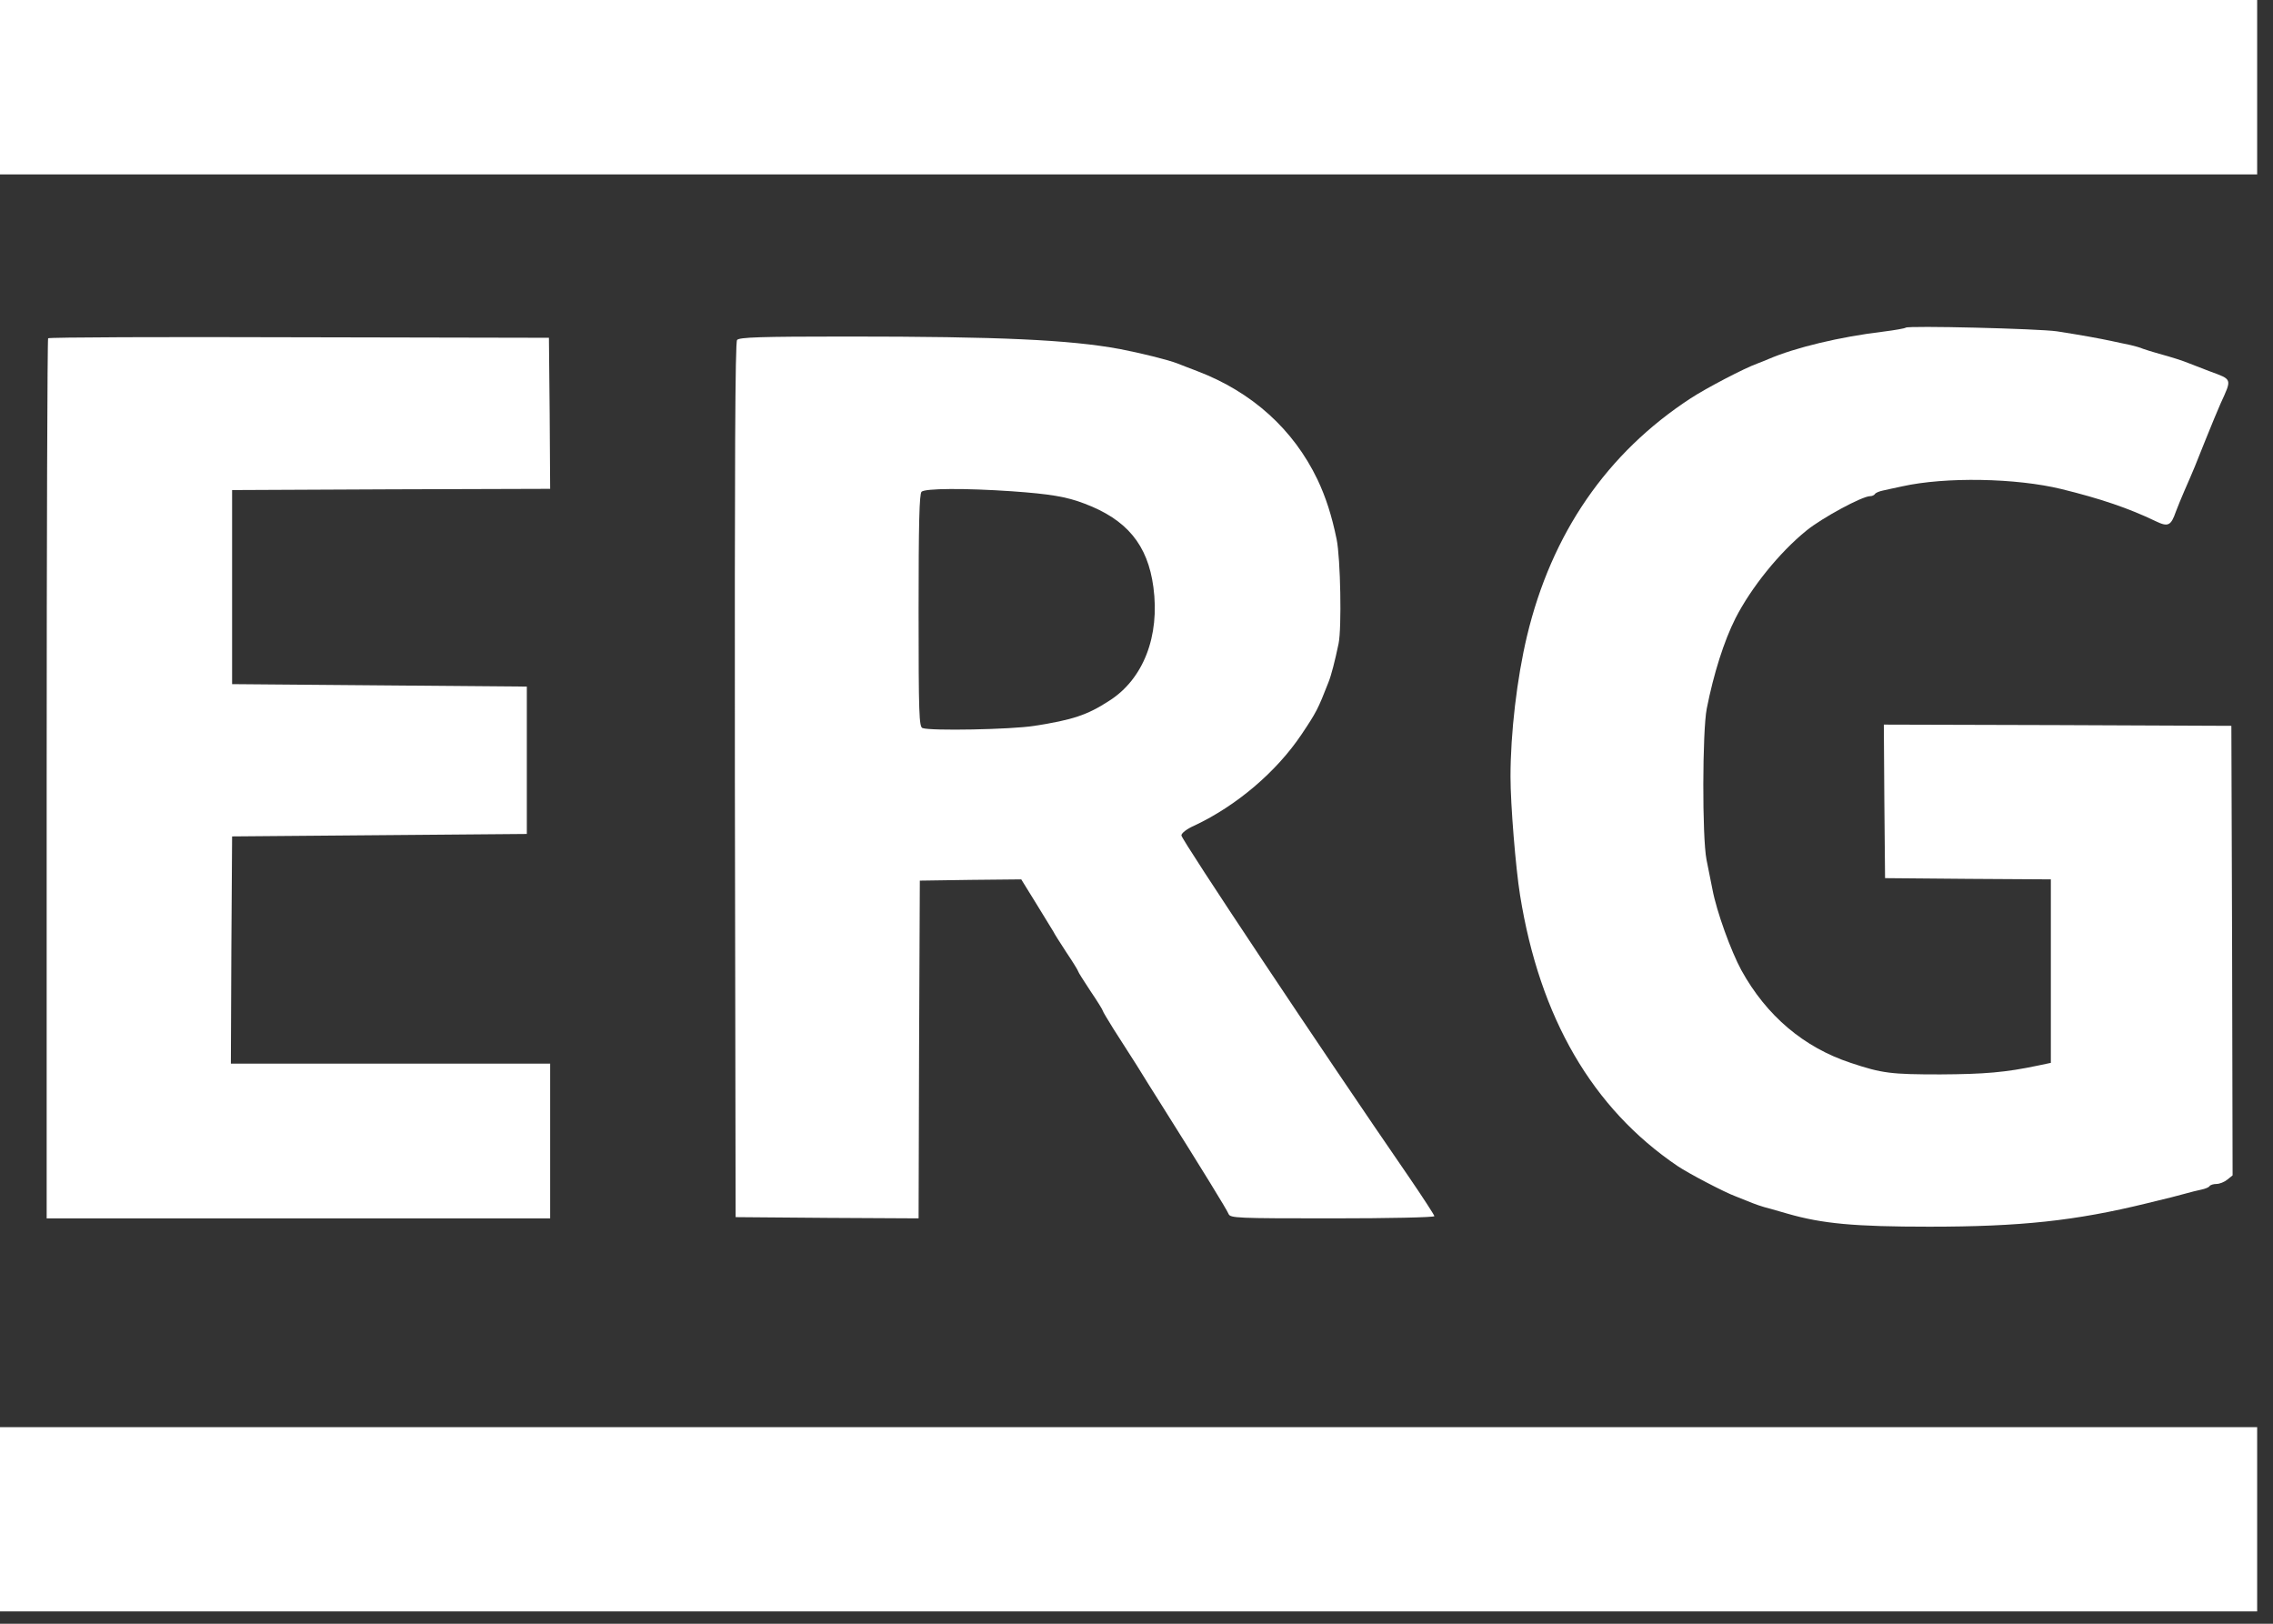
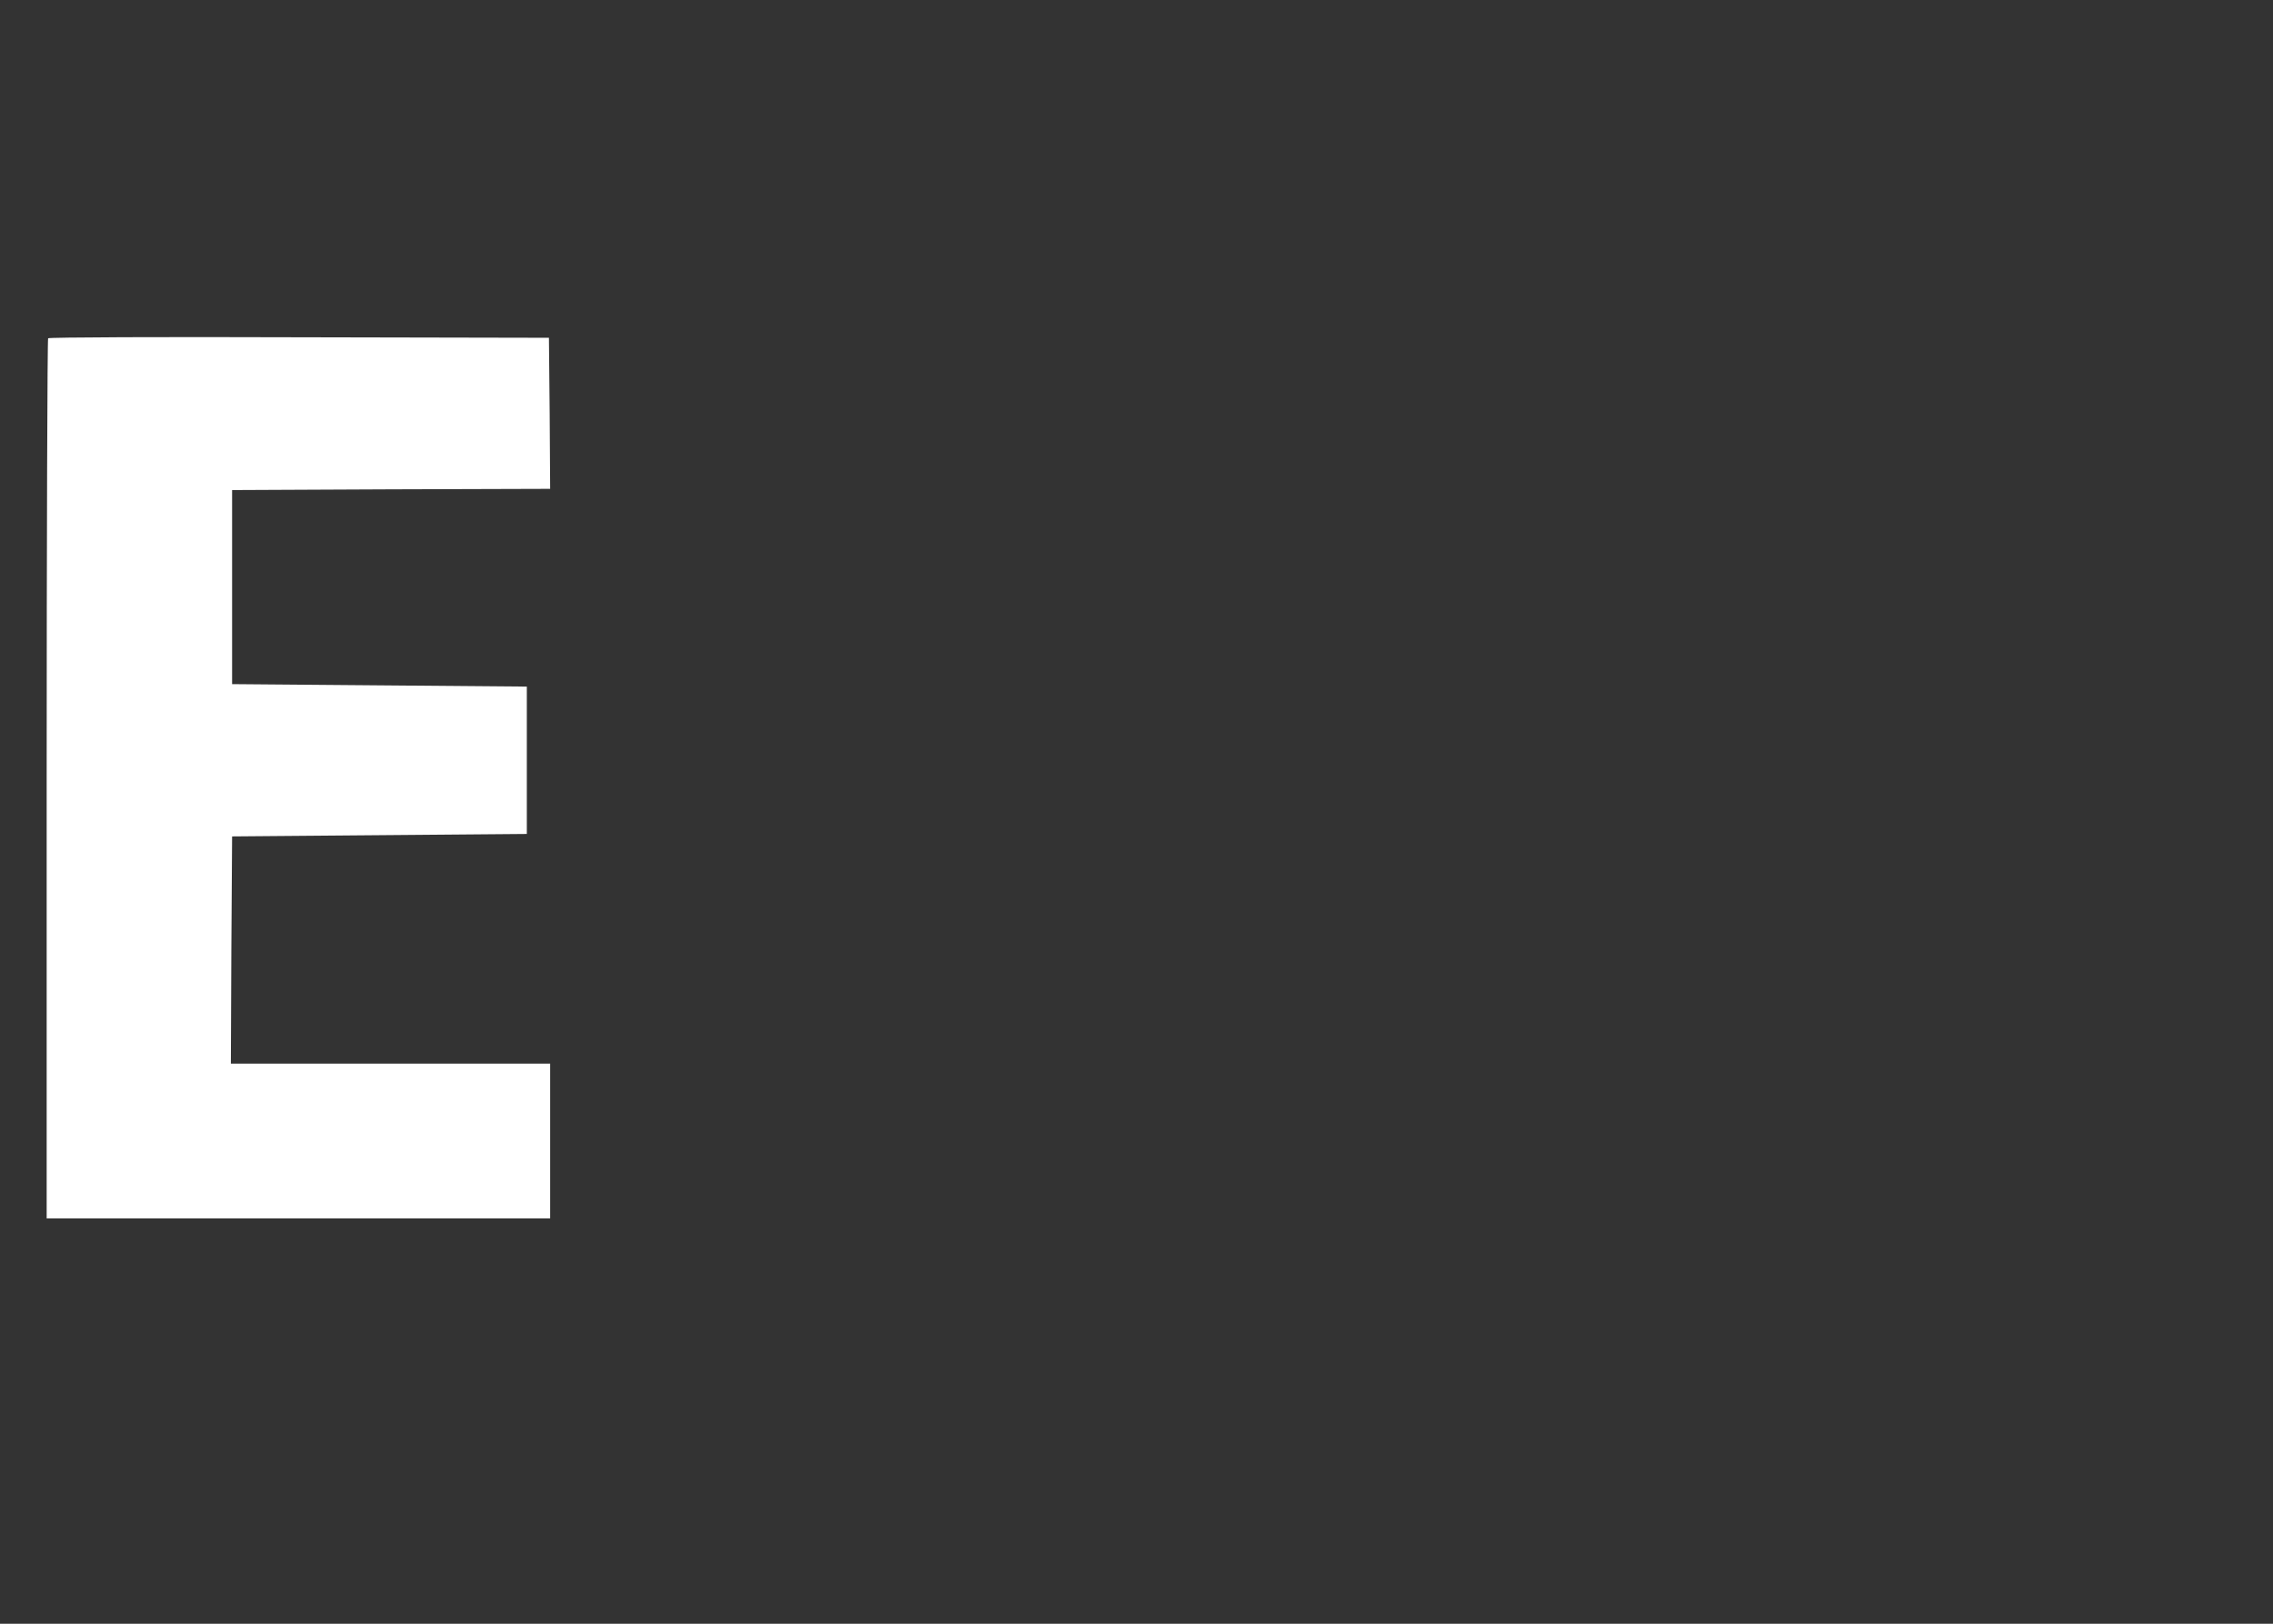
<svg xmlns="http://www.w3.org/2000/svg" width="98" height="70" viewBox="0 0 98 70" fill="none">
  <rect x="0" y="0" width="98" height="70" fill="#333333" stroke="none" />
-   <path d="M0 3.759V7.519H97.317V0H0V3.759Z" fill="white" />
-   <path d="M82.164 14.126C82.132 14.157 81.708 14.232 81.211 14.295C79.336 14.518 77.398 14.983 76.244 15.481C76.096 15.545 75.884 15.629 75.768 15.672C75.207 15.873 73.565 16.731 72.887 17.175C69.287 19.526 66.894 22.989 65.835 27.426C65.401 29.247 65.125 31.609 65.125 33.483C65.125 34.69 65.348 37.422 65.538 38.598C66.385 43.871 68.652 47.779 72.326 50.267C72.781 50.575 74.349 51.401 74.847 51.581C74.974 51.633 75.185 51.718 75.323 51.771C75.683 51.919 75.948 52.015 76.329 52.11C76.509 52.163 76.848 52.258 77.07 52.322C78.574 52.756 79.972 52.883 83.18 52.883C87.12 52.883 89.481 52.629 92.552 51.877C93.611 51.623 93.802 51.57 94.193 51.464C94.426 51.401 94.744 51.316 94.913 51.284C95.072 51.252 95.231 51.189 95.263 51.136C95.295 51.083 95.432 51.041 95.559 51.041C95.697 51.041 95.909 50.956 96.036 50.85L96.258 50.67L96.237 40.98L96.205 31.291L88.708 31.259L81.221 31.238L81.243 34.542L81.274 37.857L84.853 37.888L88.422 37.91V45.82L87.871 45.936C86.463 46.233 85.574 46.307 83.657 46.318C81.539 46.318 81.147 46.275 79.792 45.82C77.769 45.153 76.159 43.787 75.079 41.828C74.635 41.012 74.01 39.297 73.83 38.333C73.766 38.016 73.65 37.444 73.576 37.062C73.385 36.088 73.396 31.524 73.586 30.55C73.883 29.046 74.328 27.638 74.825 26.653C75.503 25.329 76.71 23.826 77.886 22.872C78.563 22.322 80.289 21.39 80.628 21.39C80.713 21.39 80.808 21.348 80.84 21.295C80.872 21.242 81.031 21.178 81.189 21.146C81.359 21.104 81.73 21.03 82.016 20.966C83.879 20.553 86.918 20.606 88.877 21.083C90.561 21.496 91.779 21.909 92.944 22.47C93.473 22.724 93.6 22.671 93.812 22.057C93.897 21.835 94.056 21.443 94.172 21.178C94.575 20.257 94.659 20.056 95.094 18.954C95.337 18.34 95.634 17.641 95.739 17.398C96.237 16.307 96.258 16.371 95.252 16C94.903 15.862 94.522 15.714 94.405 15.672C94.098 15.545 93.622 15.396 93.082 15.248C92.817 15.174 92.51 15.079 92.393 15.036C92.277 14.983 92.044 14.92 91.864 14.877C91.694 14.846 91.334 14.761 91.07 14.708C90.529 14.592 89.778 14.454 88.687 14.284C87.893 14.168 82.27 14.03 82.164 14.126Z" fill="white" />
  <path d="M2.075 14.583C2.043 14.615 2.012 23.171 2.012 33.591V52.525H23.72V45.853H9.954L9.975 40.951L10.007 36.058L16.36 36.005L22.714 35.952V29.599L16.36 29.546L10.007 29.493V21.127L16.869 21.095L23.72 21.074L23.699 17.813L23.667 14.562L12.908 14.54C6.989 14.519 2.118 14.54 2.075 14.583Z" fill="white" />
-   <path d="M31.779 14.656C31.695 14.762 31.674 19.802 31.684 33.632L31.716 52.471L35.655 52.503L39.605 52.524L39.626 45.249L39.658 37.964L41.839 37.932L44.031 37.91L44.699 38.991C45.069 39.594 45.397 40.124 45.419 40.166C45.44 40.219 45.683 40.611 45.969 41.045C46.255 41.469 46.488 41.85 46.488 41.882C46.488 41.913 46.732 42.294 47.018 42.729C47.314 43.163 47.547 43.544 47.547 43.576C47.547 43.608 47.759 43.957 48.002 44.349C48.257 44.741 48.701 45.44 48.998 45.906C49.284 46.371 49.76 47.134 50.057 47.6C51.804 50.374 52.905 52.164 52.969 52.333C53.043 52.513 53.318 52.524 57.448 52.524C59.863 52.524 61.843 52.482 61.843 52.429C61.843 52.386 61.356 51.634 60.763 50.766C56.993 45.291 50.936 36.195 50.936 36.015C50.936 35.92 51.158 35.74 51.497 35.591C53.318 34.734 55.034 33.272 56.114 31.663C56.76 30.699 56.824 30.572 57.279 29.407C57.395 29.121 57.554 28.507 57.713 27.745C57.851 27.078 57.798 24.081 57.628 23.244C57.416 22.217 57.162 21.433 56.802 20.671C55.764 18.511 53.986 16.901 51.624 16.001C51.275 15.863 50.893 15.726 50.777 15.673C50.374 15.514 49.167 15.217 48.288 15.048C46.107 14.646 43.089 14.508 36.523 14.508C32.764 14.508 31.875 14.54 31.779 14.656ZM43.629 21.179C45.27 21.296 45.98 21.412 46.753 21.709C48.585 22.397 49.485 23.488 49.728 25.309C50.014 27.427 49.294 29.28 47.822 30.212C46.88 30.826 46.234 31.038 44.593 31.292C43.597 31.451 40.113 31.515 39.774 31.387C39.626 31.334 39.605 30.784 39.605 26.326C39.605 22.577 39.637 21.296 39.732 21.2C39.88 21.052 41.606 21.041 43.629 21.179Z" fill="white" />
-   <path d="M6.10352e-05 65.496V69.468H97.317V61.525H6.10352e-05V65.496Z" fill="white" />
</svg>